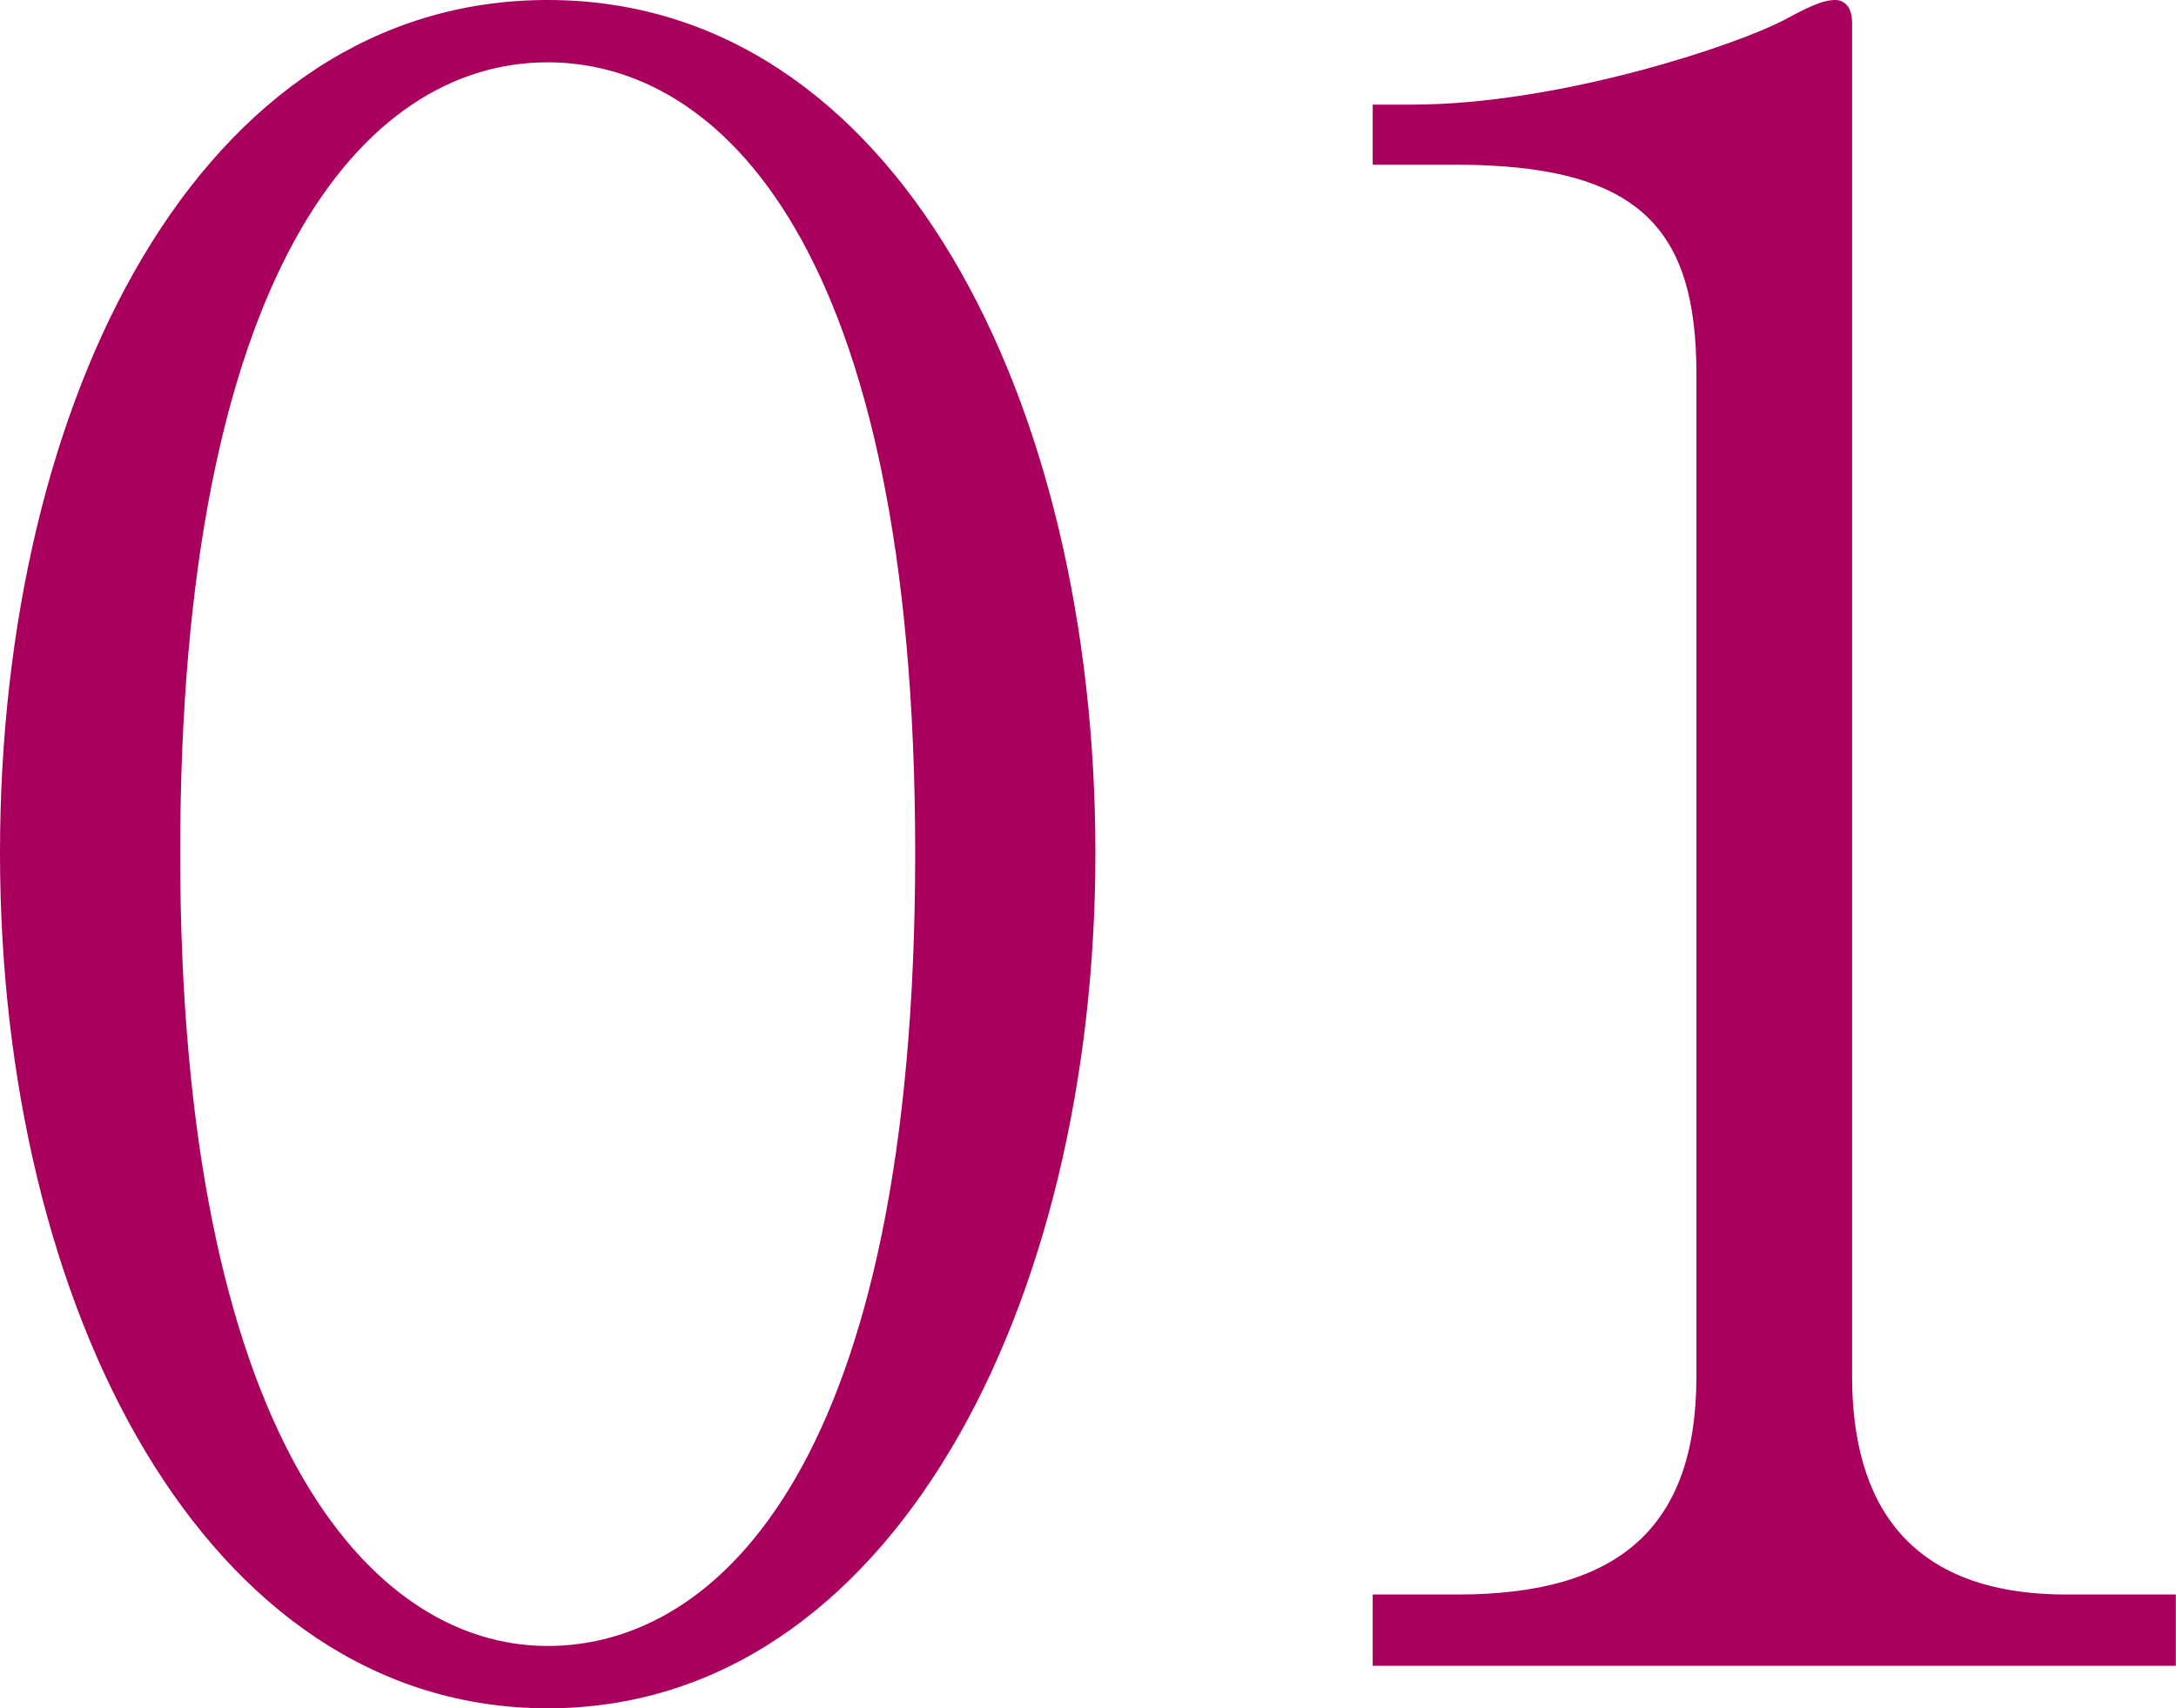
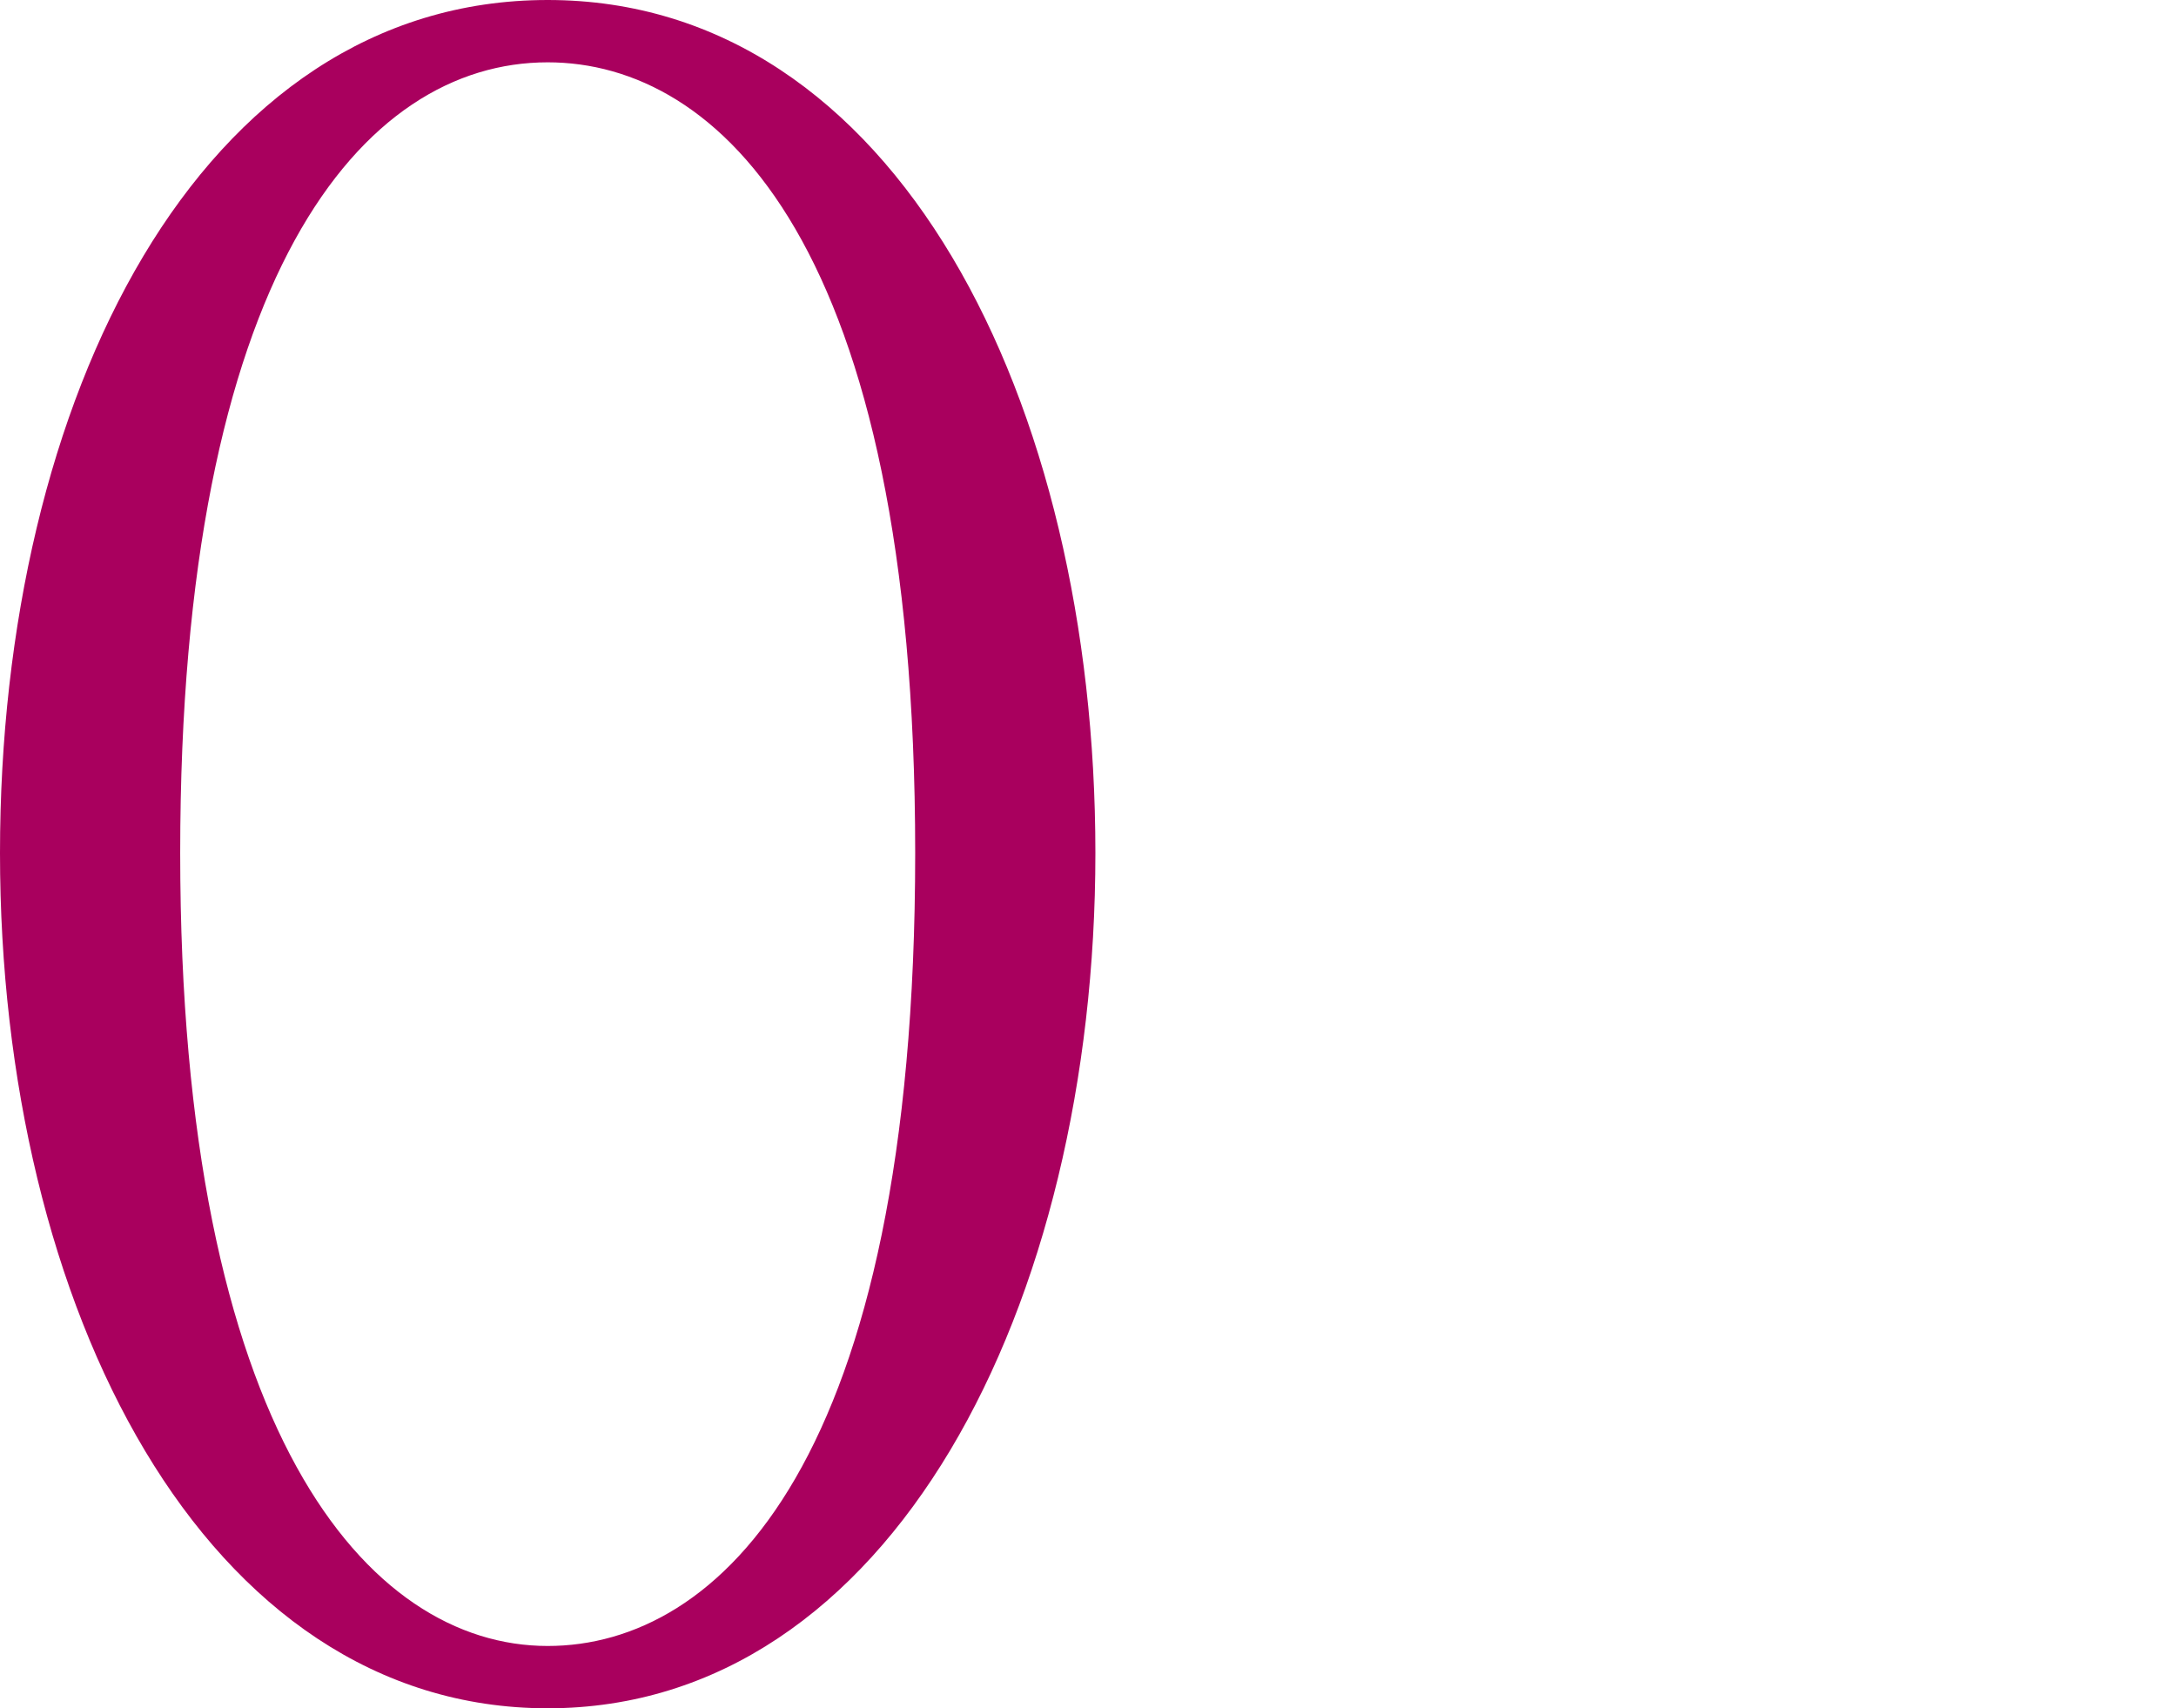
<svg xmlns="http://www.w3.org/2000/svg" id="_レイヤー_2" data-name="レイヤー 2" viewBox="0 0 116.29 91.28">
  <defs>
    <style>
      .cls-1 {
        fill: #a9005e;
      }
    </style>
  </defs>
  <g id="_レイヤー_3" data-name="レイヤー 3">
    <g>
      <path class="cls-1" d="M29.27,91.28C10.93,91.28,0,69.86,0,45.58S10.67,0,29.27,0s29.27,21.42,29.27,45.58-10.93,45.7-29.27,45.7ZM29.27,3.33c-9.89,0-19.64,11.31-19.64,42.25s10.02,42.37,19.64,42.37c9.11,0,19.64-9.76,19.64-42.37S38.37,3.33,29.27,3.33Z" />
-       <path class="cls-1" d="M73.36,89.01v-3.81h4.55c8.59,0,12.75-3.57,12.75-11.66V19.99c0-7.74-2.99-11.19-12.88-11.19h-4.42v-3.21h2.08c7.94,0,17.43-3.21,19.9-4.52.91-.48,1.95-1.07,2.73-1.07.65,0,.91.59.91,1.19v72.35c0,6.78,2.99,11.66,11.45,11.66h5.85v3.81h-42.93Z" />
    </g>
  </g>
</svg>